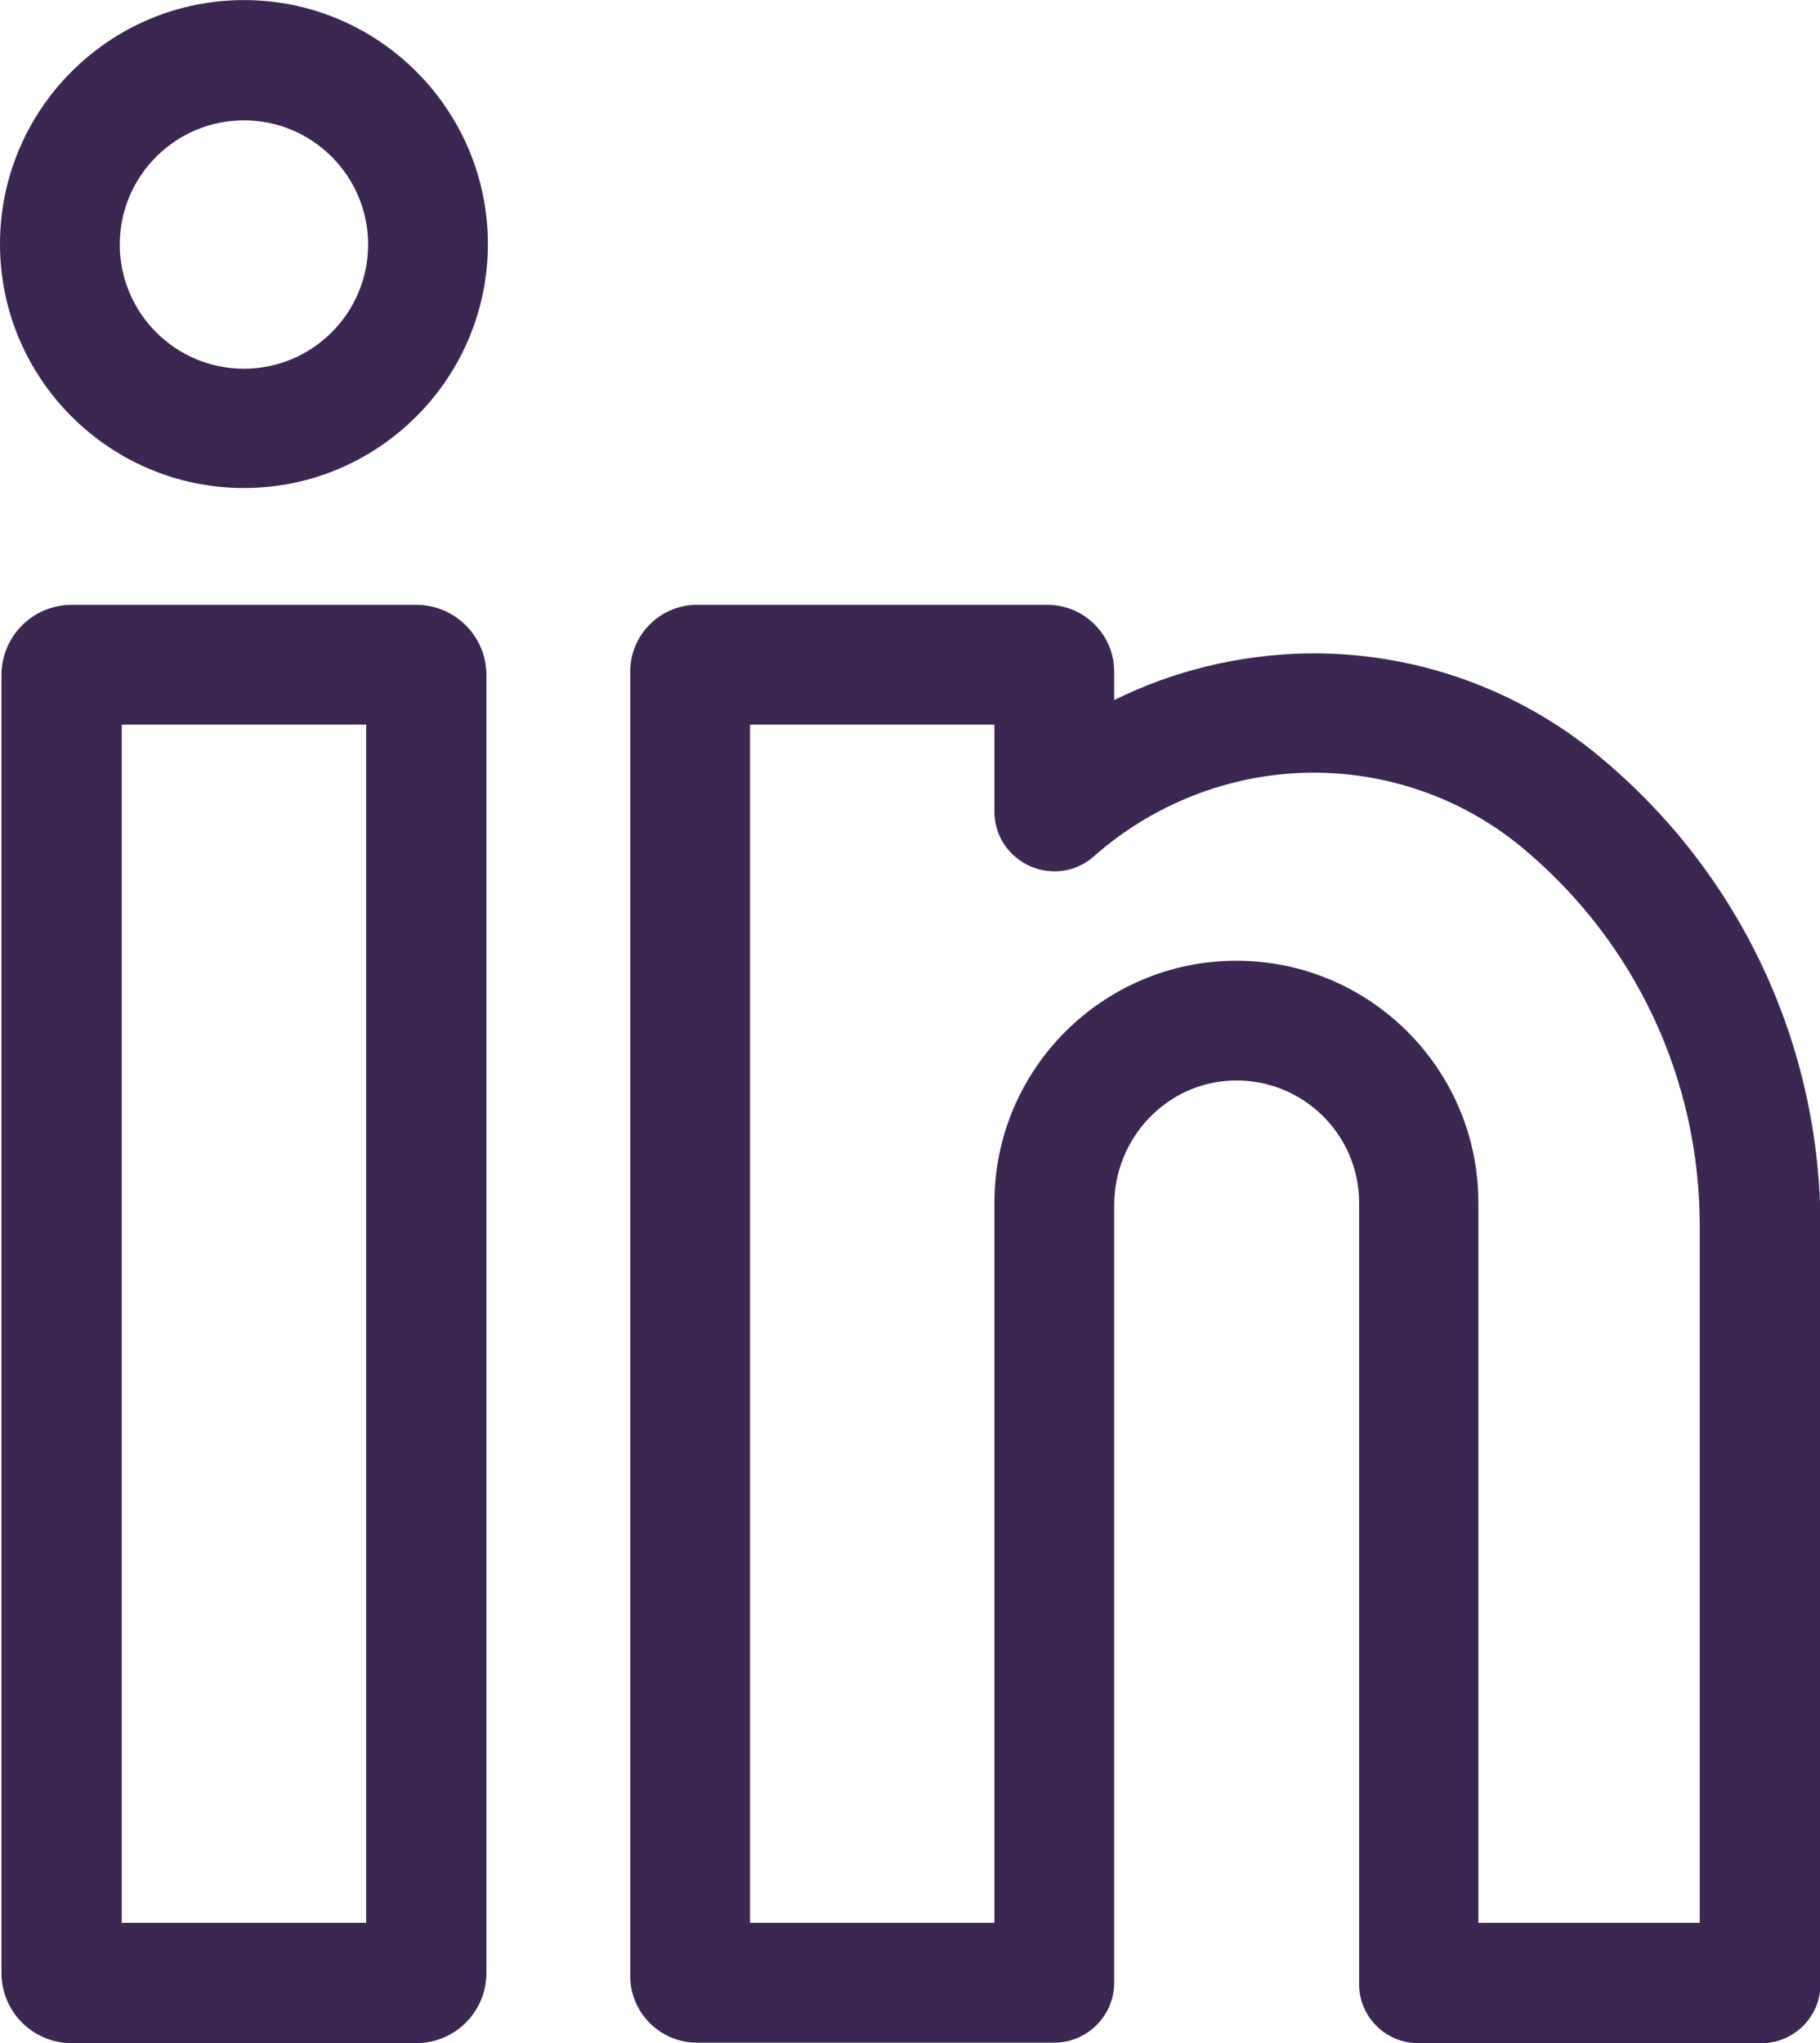
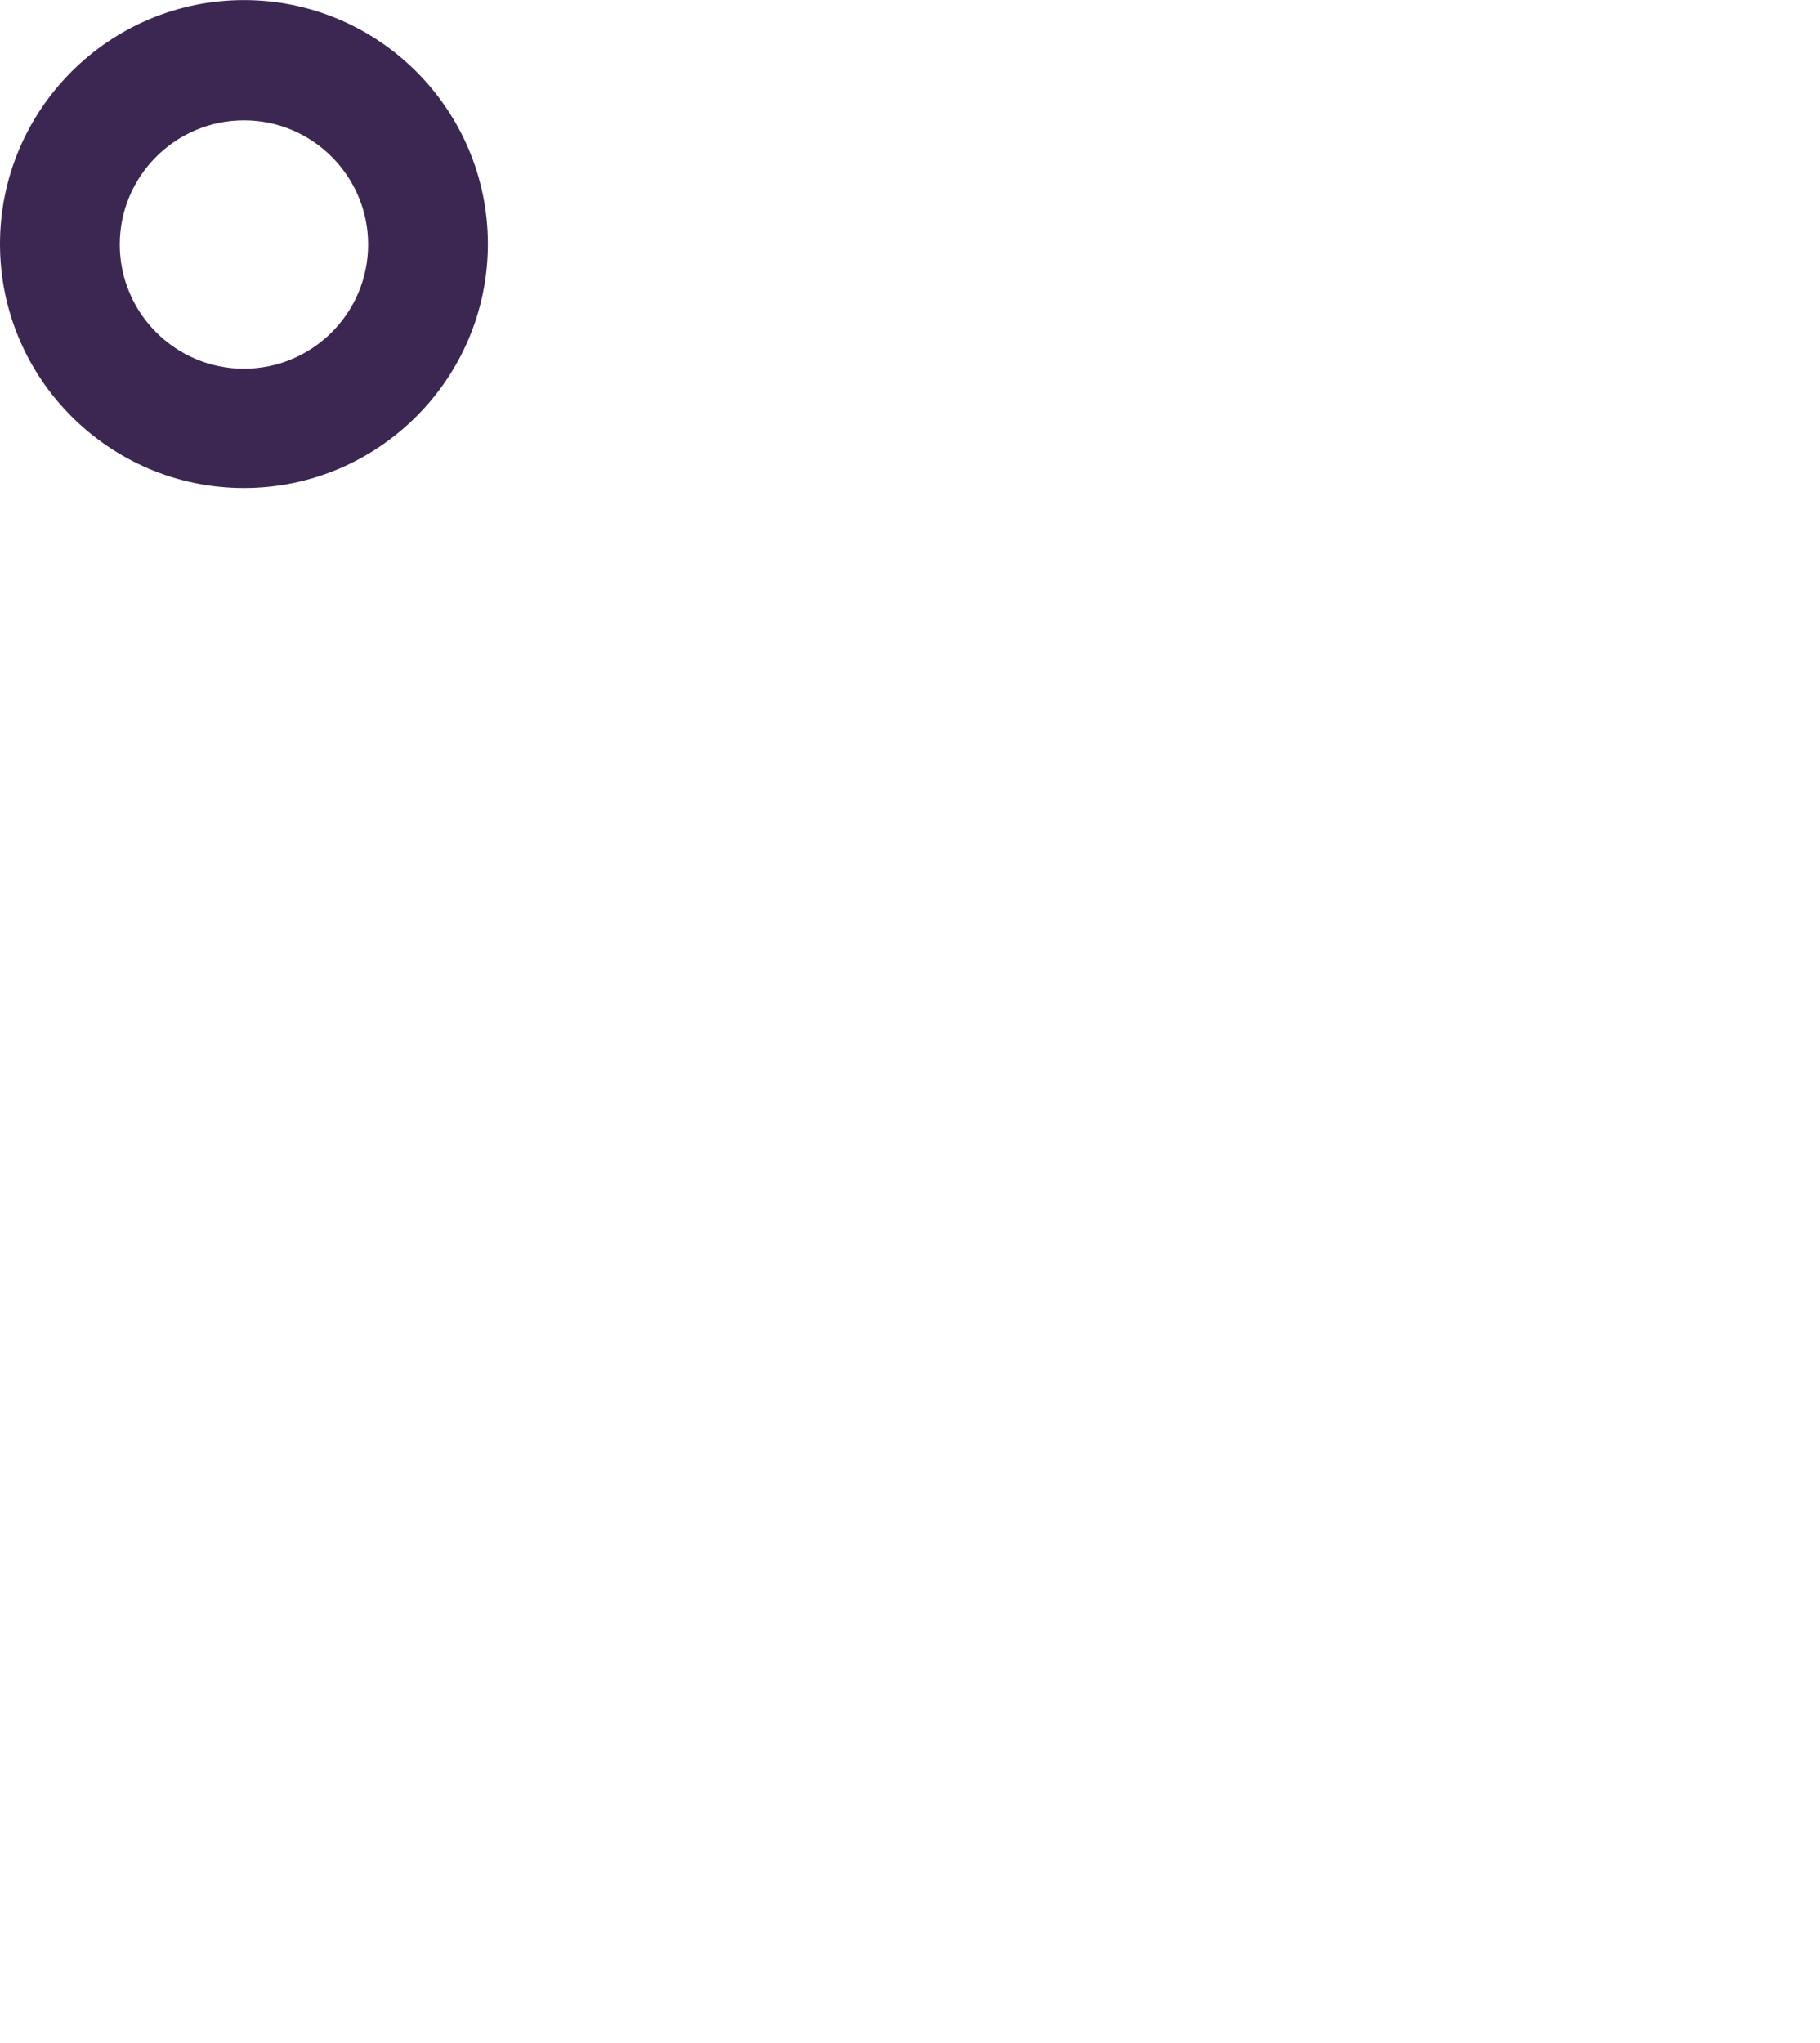
<svg xmlns="http://www.w3.org/2000/svg" xml:space="preserve" width="41.265mm" height="46.321mm" version="1.1" style="shape-rendering:geometricPrecision; text-rendering:geometricPrecision; image-rendering:optimizeQuality; fill-rule:evenodd; clip-rule:evenodd" viewBox="0 0 3708 4162">
  <defs>
    <style type="text/css">
   
    .fil0 {fill:#3B2752}
   
  </style>
  </defs>
  <g id="Layer_x0020_1">
    <g id="_2924320779360">
-       <path class="fil0" d="M848 1232l-702 0c-79,0 -143,64 -143,143l0 2644c0,79 64,143 143,143l702 0c79,0 143,-64 143,-143l0 -2644c0,-79 -64,-143 -143,-143zm-102 2685l-498 0 0 -2441 498 0 0 2441zm0 0z" />
-       <path class="fil0" d="M497 0c-274,0 -497,223 -497,497 0,274 223,497 497,497 274,0 497,-223 497,-497 0,-274 -223,-497 -497,-497zm0 751c-140,0 -253,-114 -253,-253 0,-140 114,-253 253,-253 140,0 253,114 253,253 0,140 -114,253 -253,253zm0 0z" />
-       <path class="fil0" d="M3260 1542c-168,-140 -381,-215 -600,-211 -136,3 -269,35 -390,95l0 -58c0,-75 -61,-136 -136,-136l-714 0c-75,0 -136,61 -136,136l0 2657c0,75 61,136 136,136l728 0c67,0 122,-55 122,-122l0 -1584c0,-136 106,-250 242,-254 141,-4 257,109 257,249l0 1592c0,66 54,120 120,120l700 0c66,0 120,-54 120,-120l0 -1543c0,-370 -163,-719 -448,-956zm203 2375l-451 0 0 -1467c0,-272 -221,-493 -493,-493 -272,0 -493,221 -493,493l0 1467 -498 0 0 -2441 498 0 0 177 0 0c0,29 10,58 31,81 45,50 122,55 172,10 120,-106 275,-167 435,-170 161,-3 317,52 439,154 229,191 360,471 360,769l0 1419zm0 0z" />
+       <path class="fil0" d="M497 0c-274,0 -497,223 -497,497 0,274 223,497 497,497 274,0 497,-223 497,-497 0,-274 -223,-497 -497,-497zm0 751c-140,0 -253,-114 -253,-253 0,-140 114,-253 253,-253 140,0 253,114 253,253 0,140 -114,253 -253,253zz" />
    </g>
  </g>
</svg>